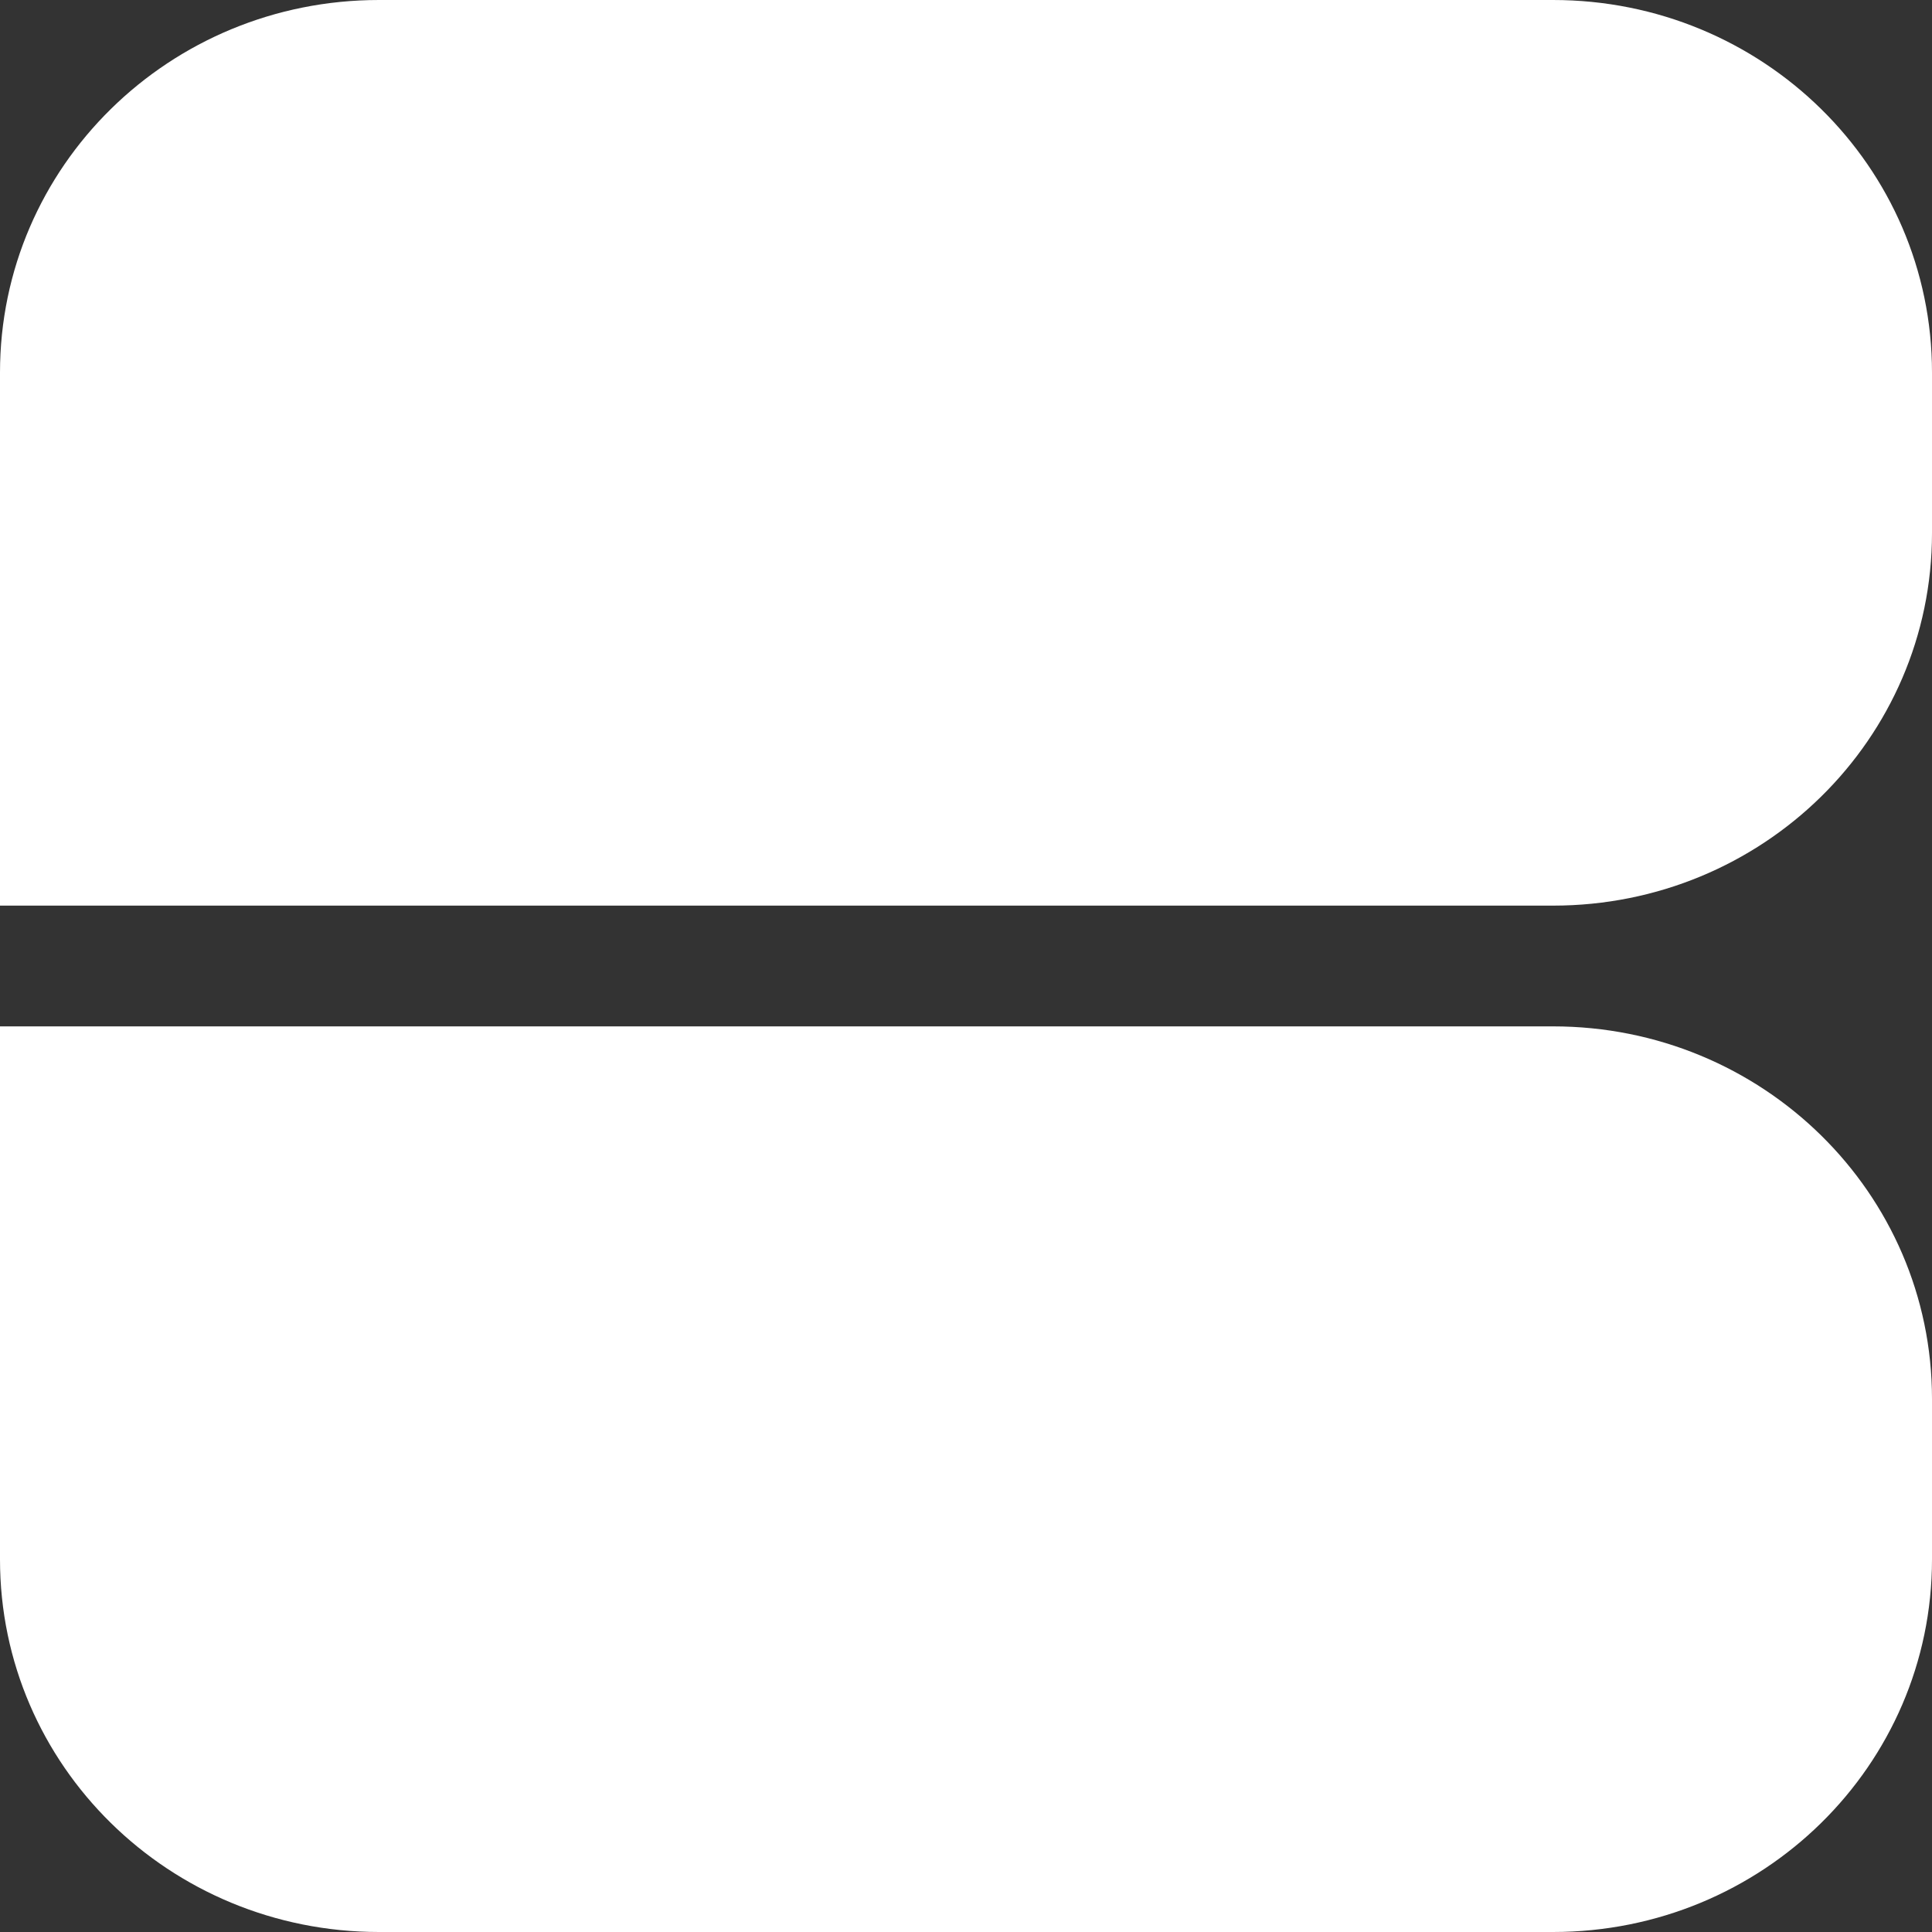
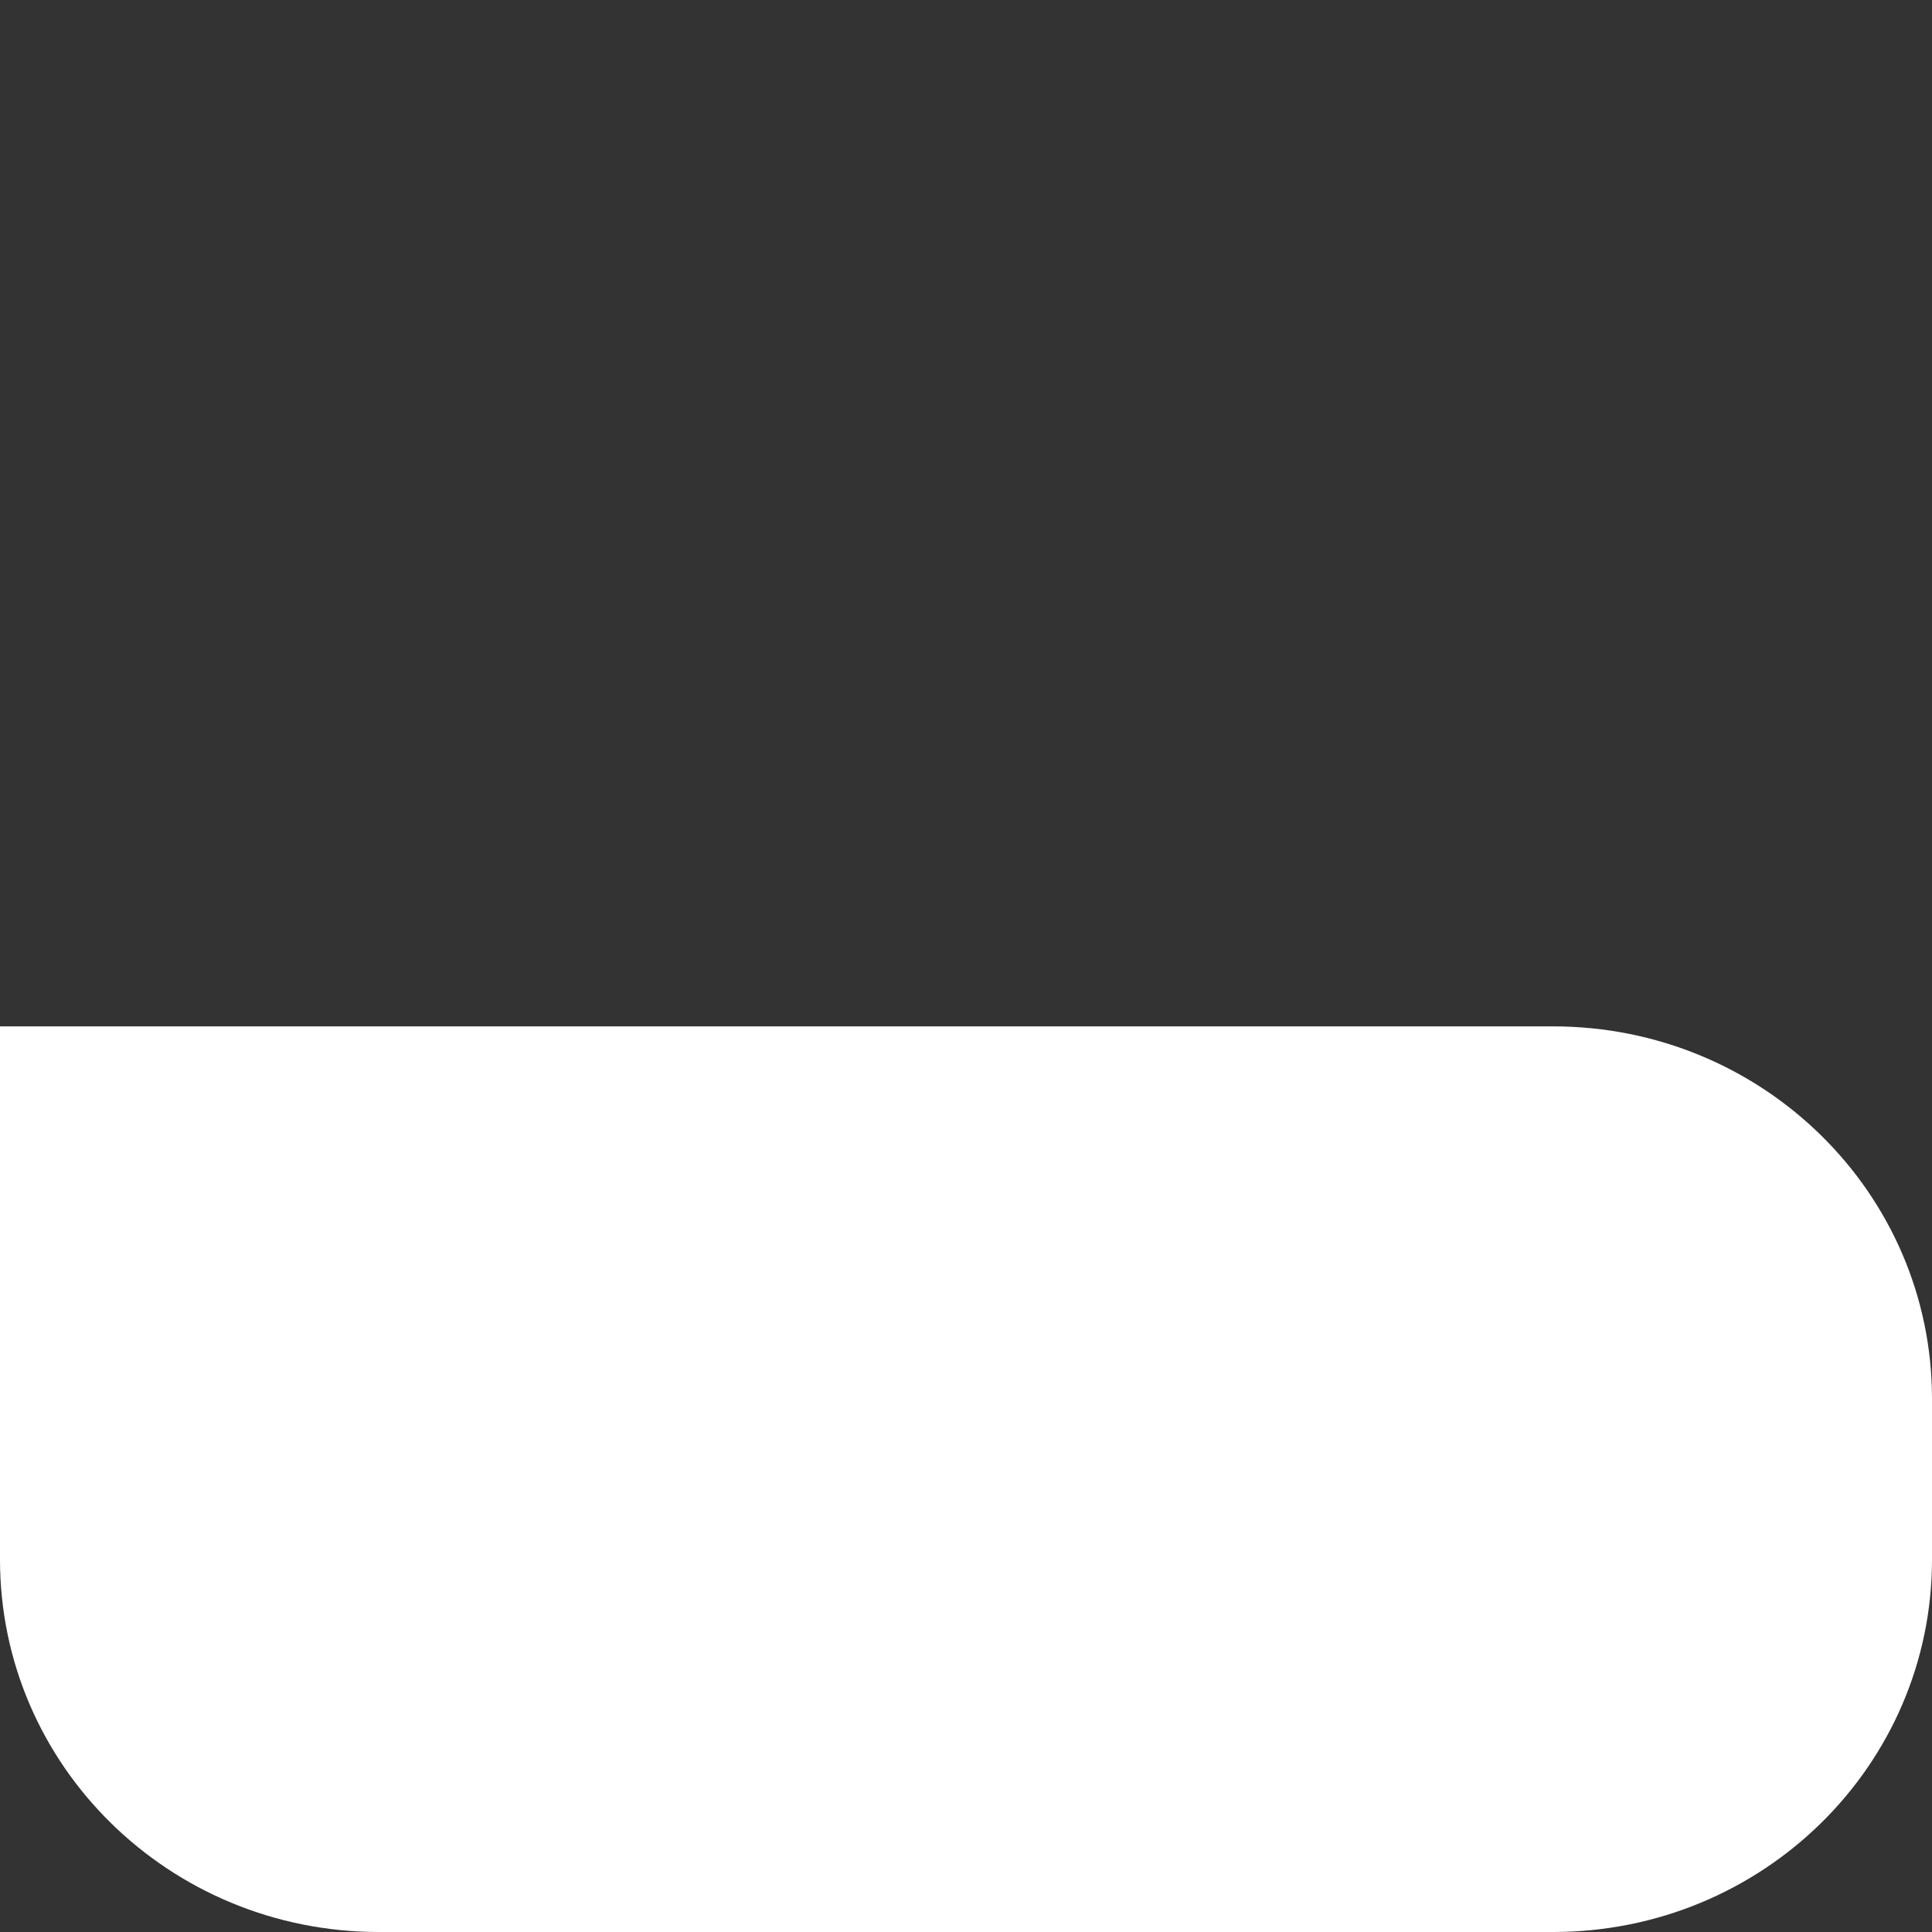
<svg xmlns="http://www.w3.org/2000/svg" width="24" height="24" viewBox="0 0 24 24" fill="none">
  <rect x="0" y="0" width="24" height="24" fill="#333333" stroke="none" />
  <g clip-path="url(#clip0_365_352)">
-     <path d="M19.292 0C21.896 0 24 2.068 24 4.628V6.622C24 9.182 21.896 11.25 19.292 11.25H0V4.628C0 2.068 2.104 0 4.708 0H19.292Z" fill="white" />
-     <path d="M19.292 24C21.896 24 24 21.932 24 19.372V17.378C24 14.819 21.896 12.75 19.292 12.75H0V19.372C0 21.932 2.104 24 4.708 24H19.292Z" fill="white" />
+     <path d="M19.292 24C21.896 24 24 21.932 24 19.372V17.378C24 14.819 21.896 12.75 19.292 12.75H0V19.372C0 21.932 2.104 24 4.708 24Z" fill="white" />
  </g>
  <defs>
    <clipPath id="clip0_365_352">
      <rect width="24" height="24" fill="white" />
    </clipPath>
  </defs>
</svg>